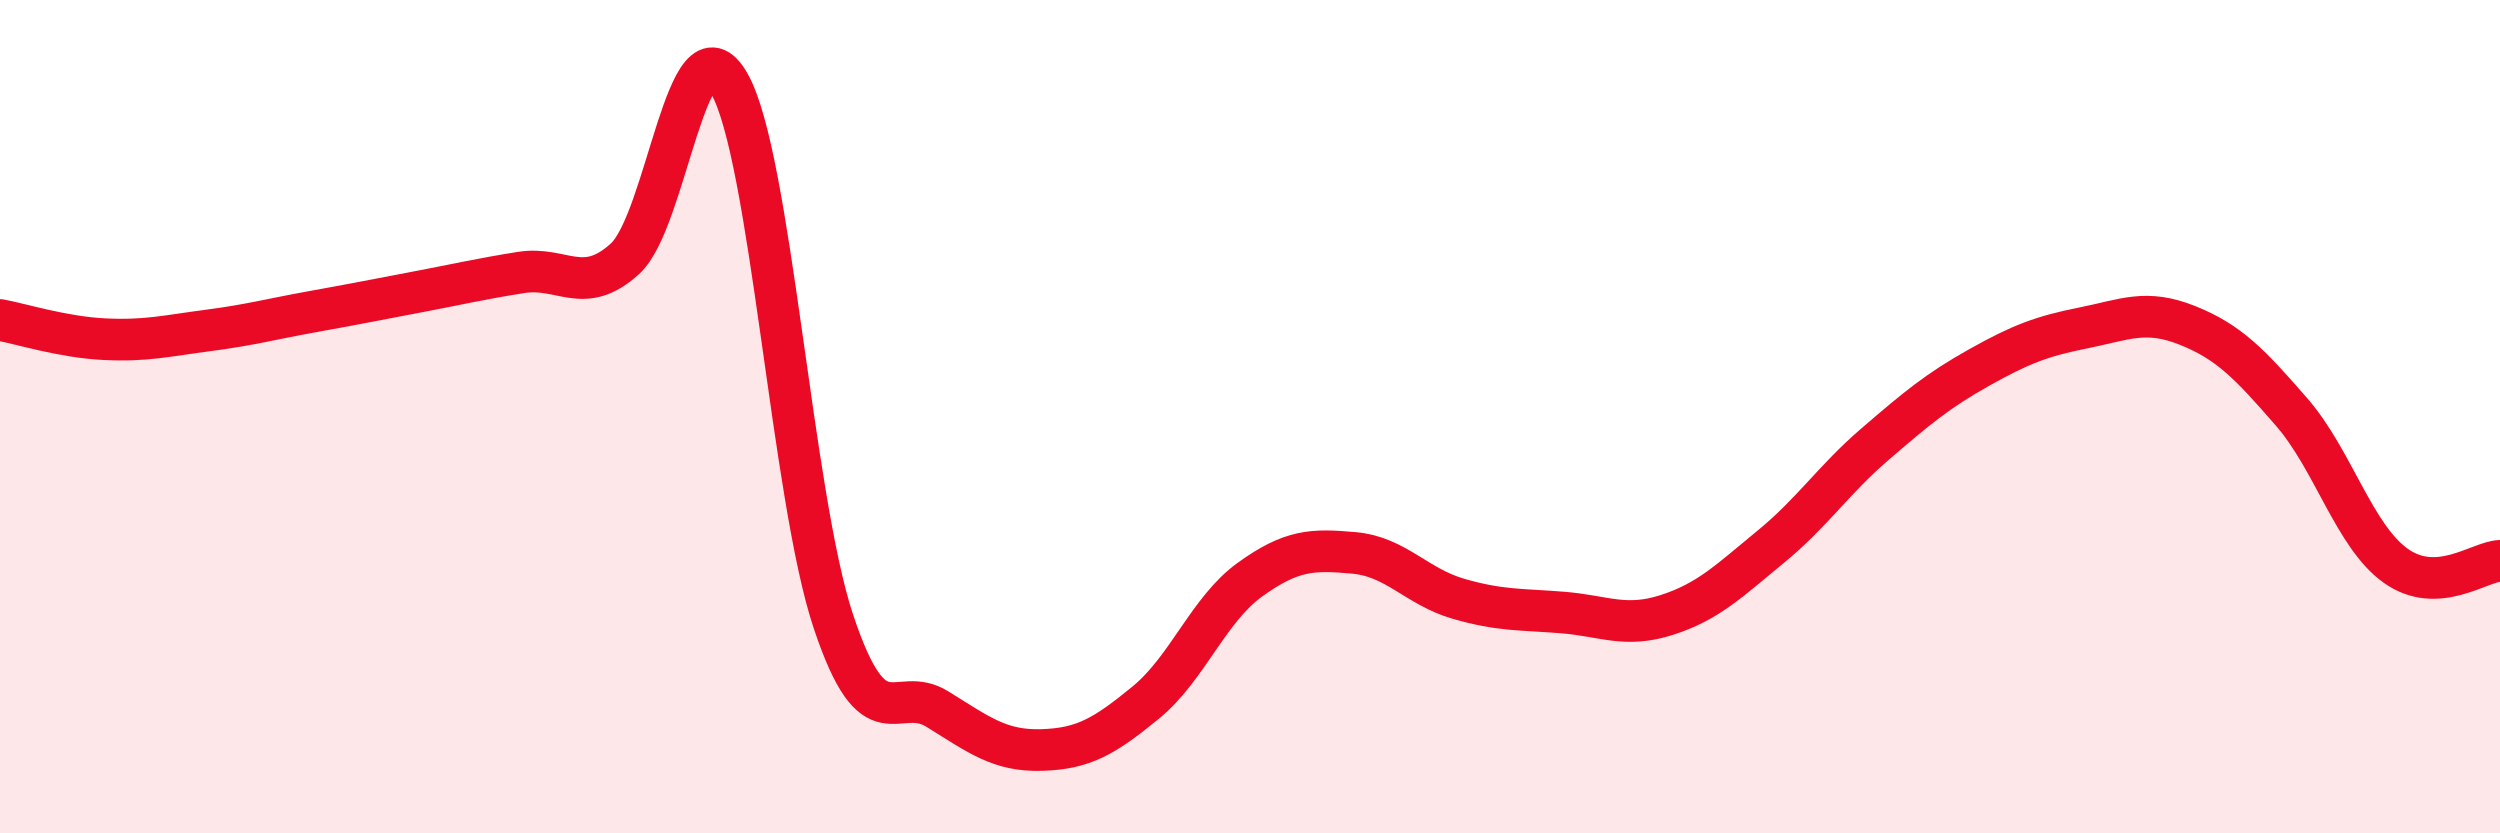
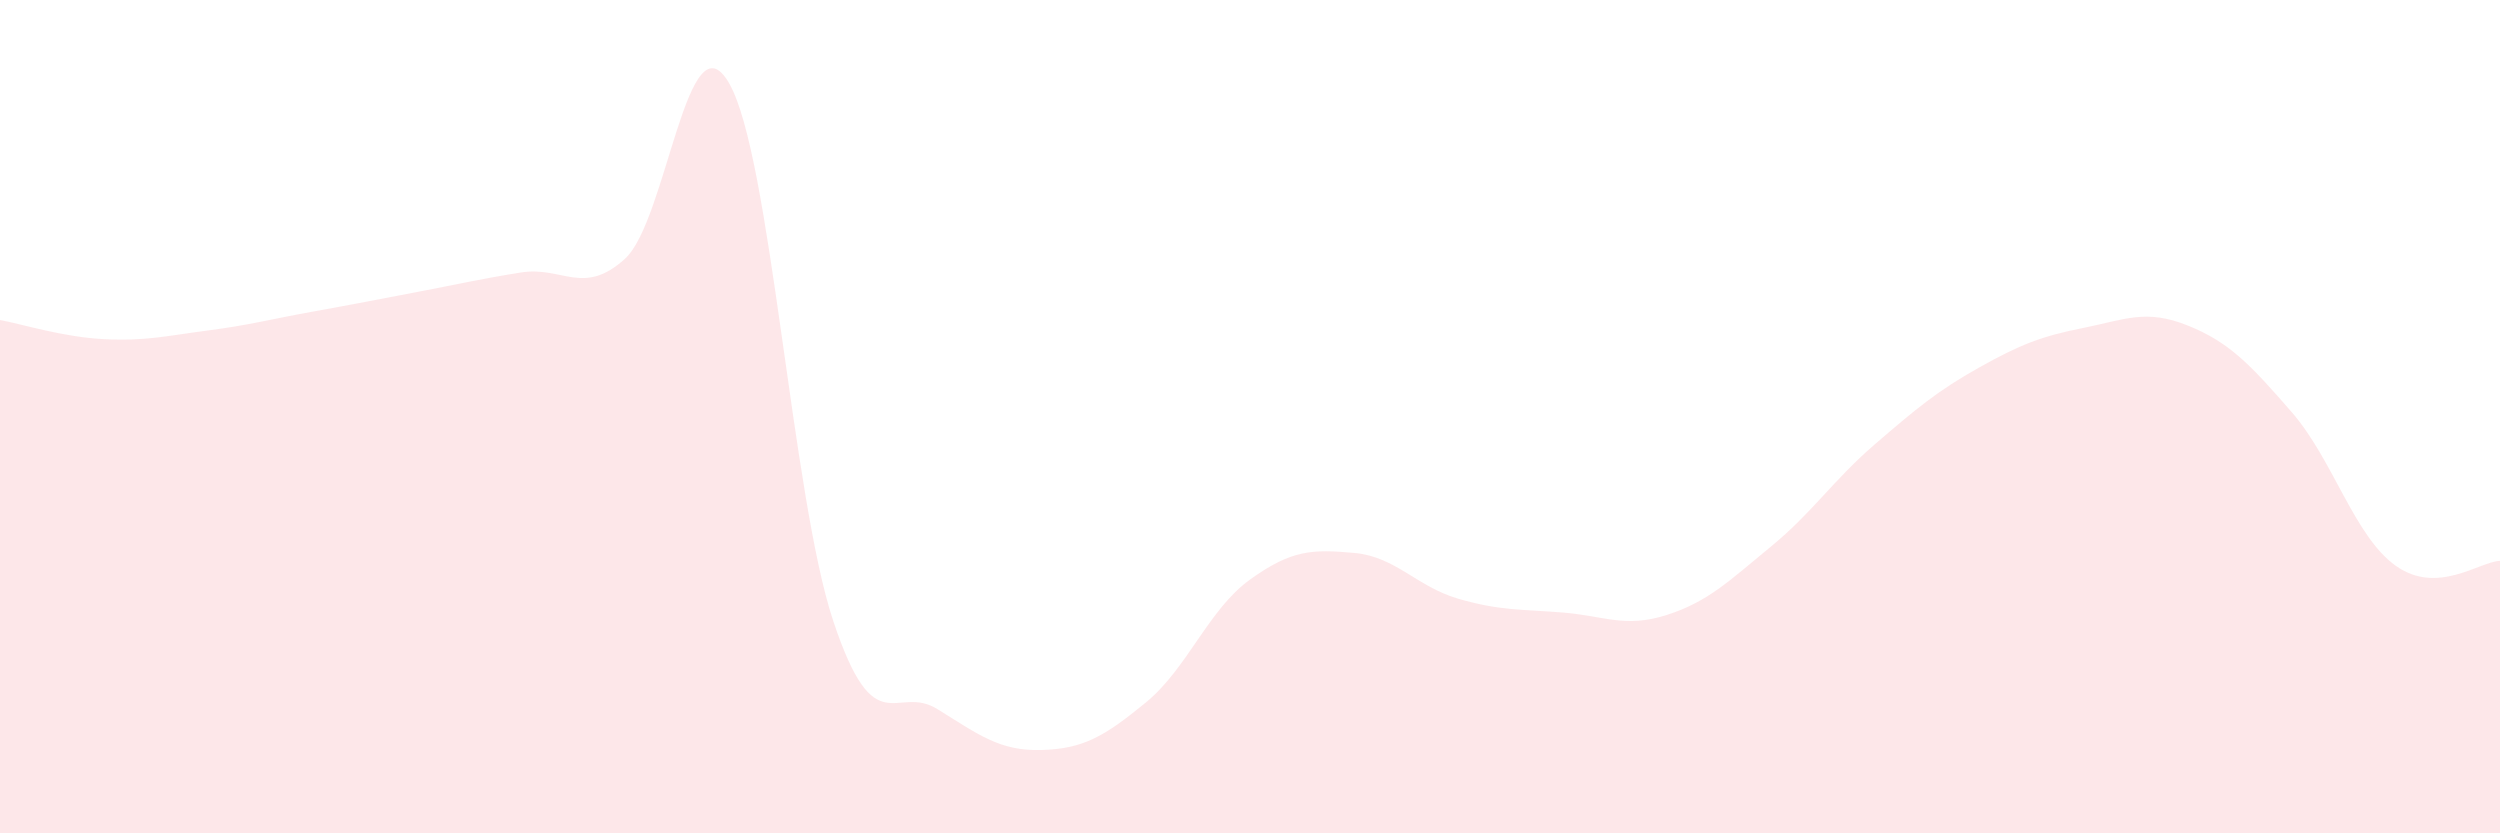
<svg xmlns="http://www.w3.org/2000/svg" width="60" height="20" viewBox="0 0 60 20">
  <path d="M 0,7.68 C 0.5,7.77 1.5,8.09 2.5,8.14 C 3.5,8.19 4,8.06 5,7.93 C 6,7.8 6.5,7.66 7.5,7.48 C 8.5,7.3 9,7.2 10,7.01 C 11,6.82 11.5,6.7 12.5,6.54 C 13.5,6.38 14,7.12 15,6.21 C 16,5.3 16.5,0.26 17.5,2 C 18.5,3.74 19,11.91 20,14.91 C 21,17.91 21.5,16.4 22.5,17.02 C 23.5,17.64 24,18.03 25,18 C 26,17.97 26.5,17.68 27.5,16.86 C 28.5,16.04 29,14.63 30,13.91 C 31,13.19 31.5,13.18 32.5,13.27 C 33.5,13.36 34,14.08 35,14.37 C 36,14.66 36.5,14.62 37.5,14.7 C 38.5,14.78 39,15.08 40,14.76 C 41,14.44 41.5,13.94 42.5,13.12 C 43.5,12.3 44,11.52 45,10.66 C 46,9.8 46.5,9.38 47.5,8.82 C 48.5,8.26 49,8.07 50,7.87 C 51,7.67 51.5,7.41 52.5,7.81 C 53.5,8.21 54,8.74 55,9.89 C 56,11.04 56.5,12.87 57.5,13.58 C 58.5,14.29 59.5,13.48 60,13.46L60 20L0 20Z" fill="#EB0A25" opacity="0.1" stroke-linecap="round" stroke-linejoin="round" />
-   <path d="M 0,7.68 C 0.5,7.77 1.5,8.09 2.5,8.14 C 3.5,8.19 4,8.06 5,7.93 C 6,7.8 6.5,7.66 7.5,7.48 C 8.5,7.3 9,7.2 10,7.01 C 11,6.82 11.5,6.7 12.5,6.54 C 13.5,6.38 14,7.12 15,6.21 C 16,5.3 16.5,0.26 17.5,2 C 18.5,3.74 19,11.91 20,14.91 C 21,17.91 21.5,16.4 22.5,17.02 C 23.5,17.64 24,18.03 25,18 C 26,17.97 26.5,17.68 27.5,16.86 C 28.5,16.04 29,14.63 30,13.91 C 31,13.19 31.5,13.18 32.5,13.27 C 33.5,13.36 34,14.08 35,14.37 C 36,14.66 36.5,14.62 37.5,14.7 C 38.5,14.78 39,15.08 40,14.76 C 41,14.44 41.5,13.94 42.5,13.12 C 43.5,12.3 44,11.52 45,10.66 C 46,9.8 46.5,9.38 47.5,8.82 C 48.5,8.26 49,8.07 50,7.87 C 51,7.67 51.5,7.41 52.5,7.81 C 53.5,8.21 54,8.74 55,9.89 C 56,11.04 56.5,12.87 57.5,13.58 C 58.5,14.29 59.5,13.48 60,13.46" stroke="#EB0A25" stroke-width="1" fill="none" stroke-linecap="round" stroke-linejoin="round" />
</svg>